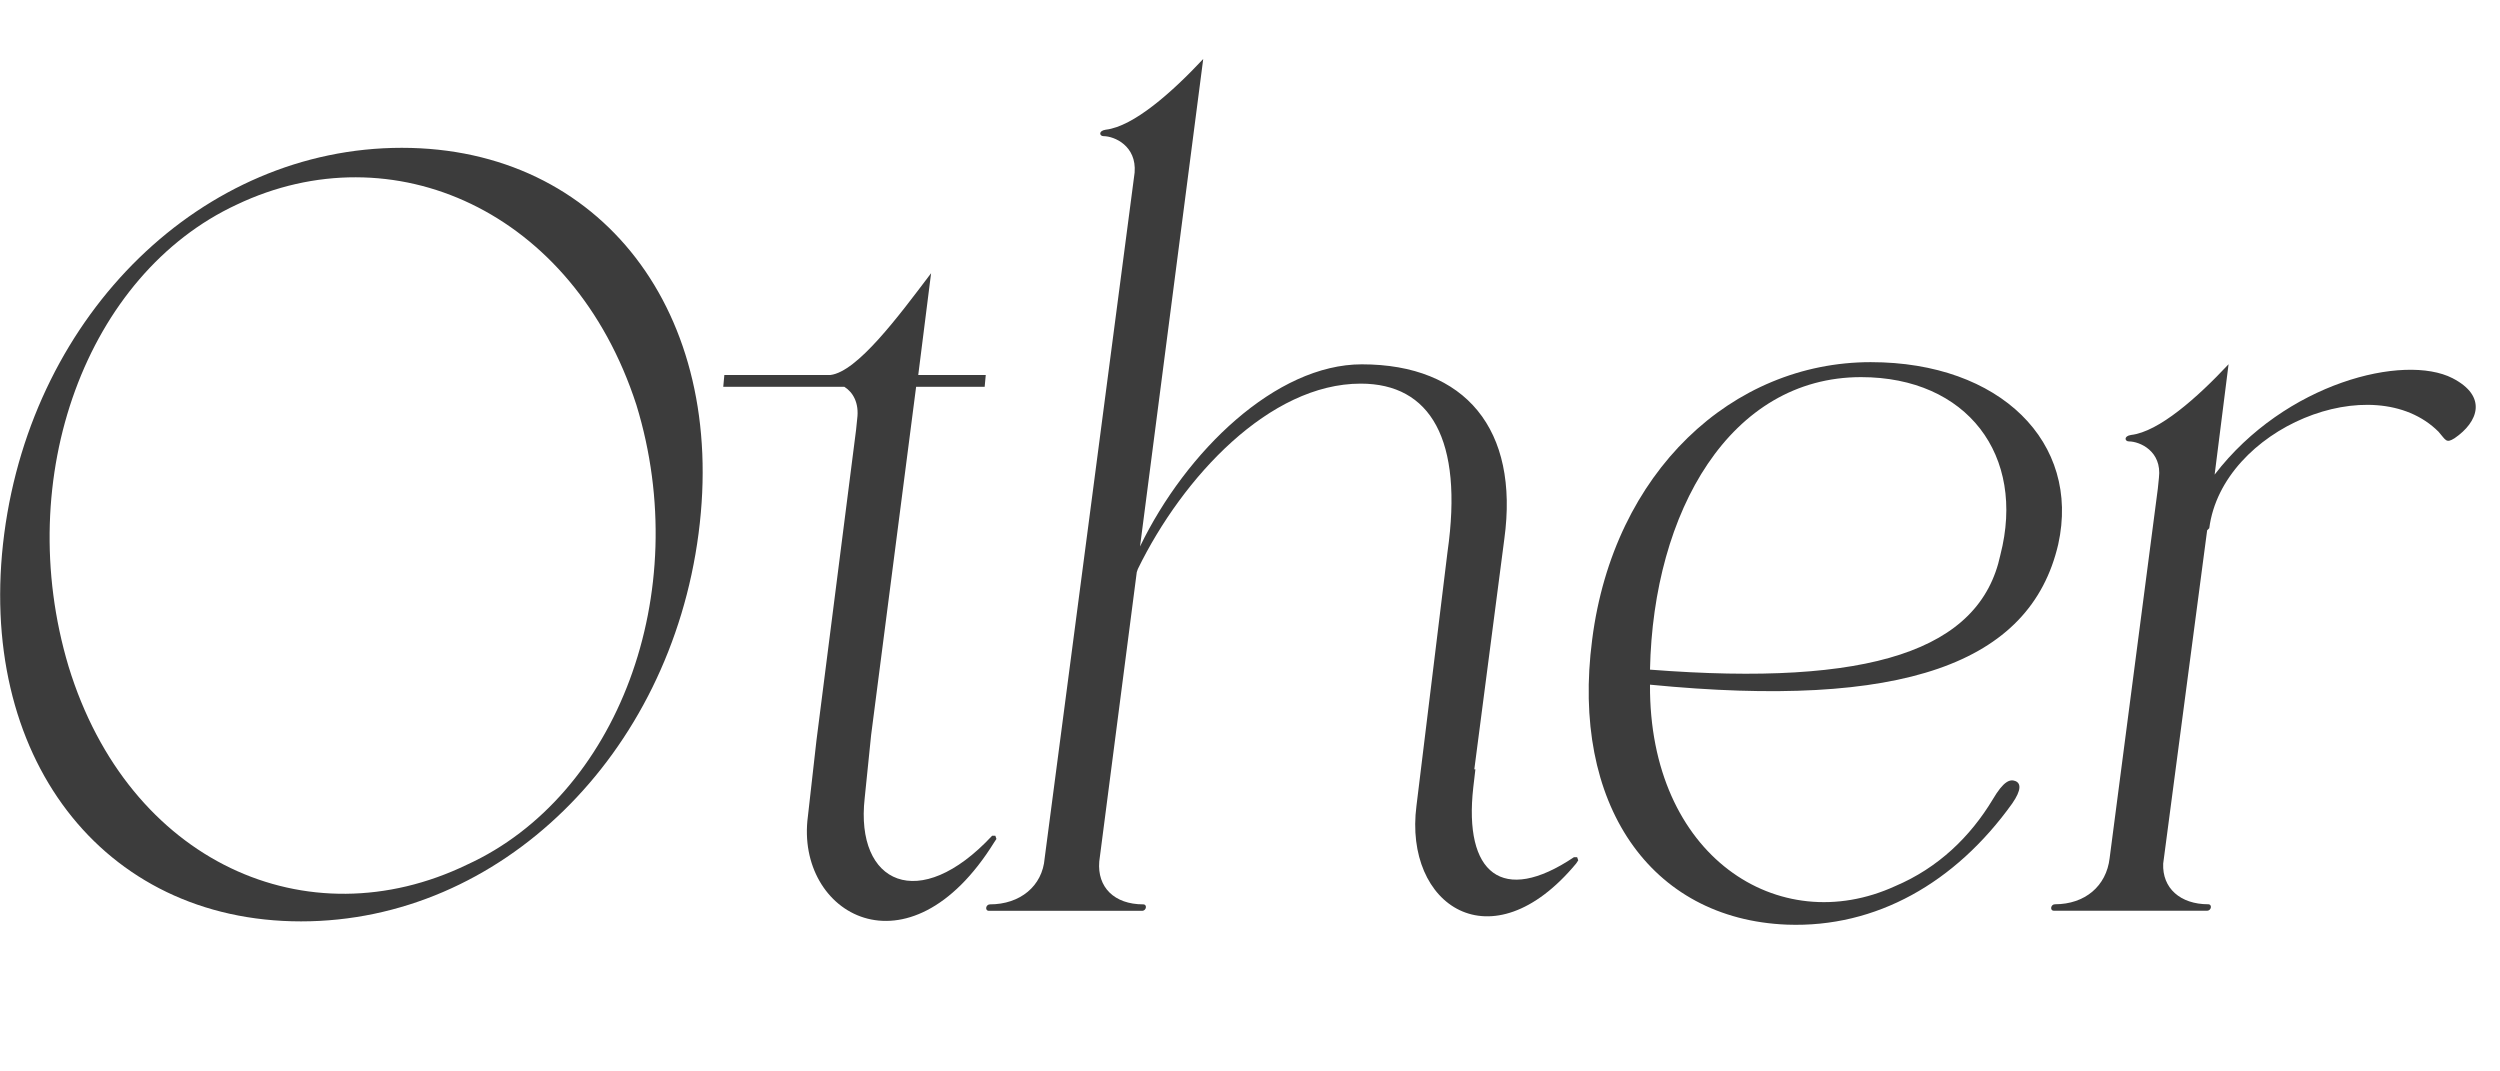
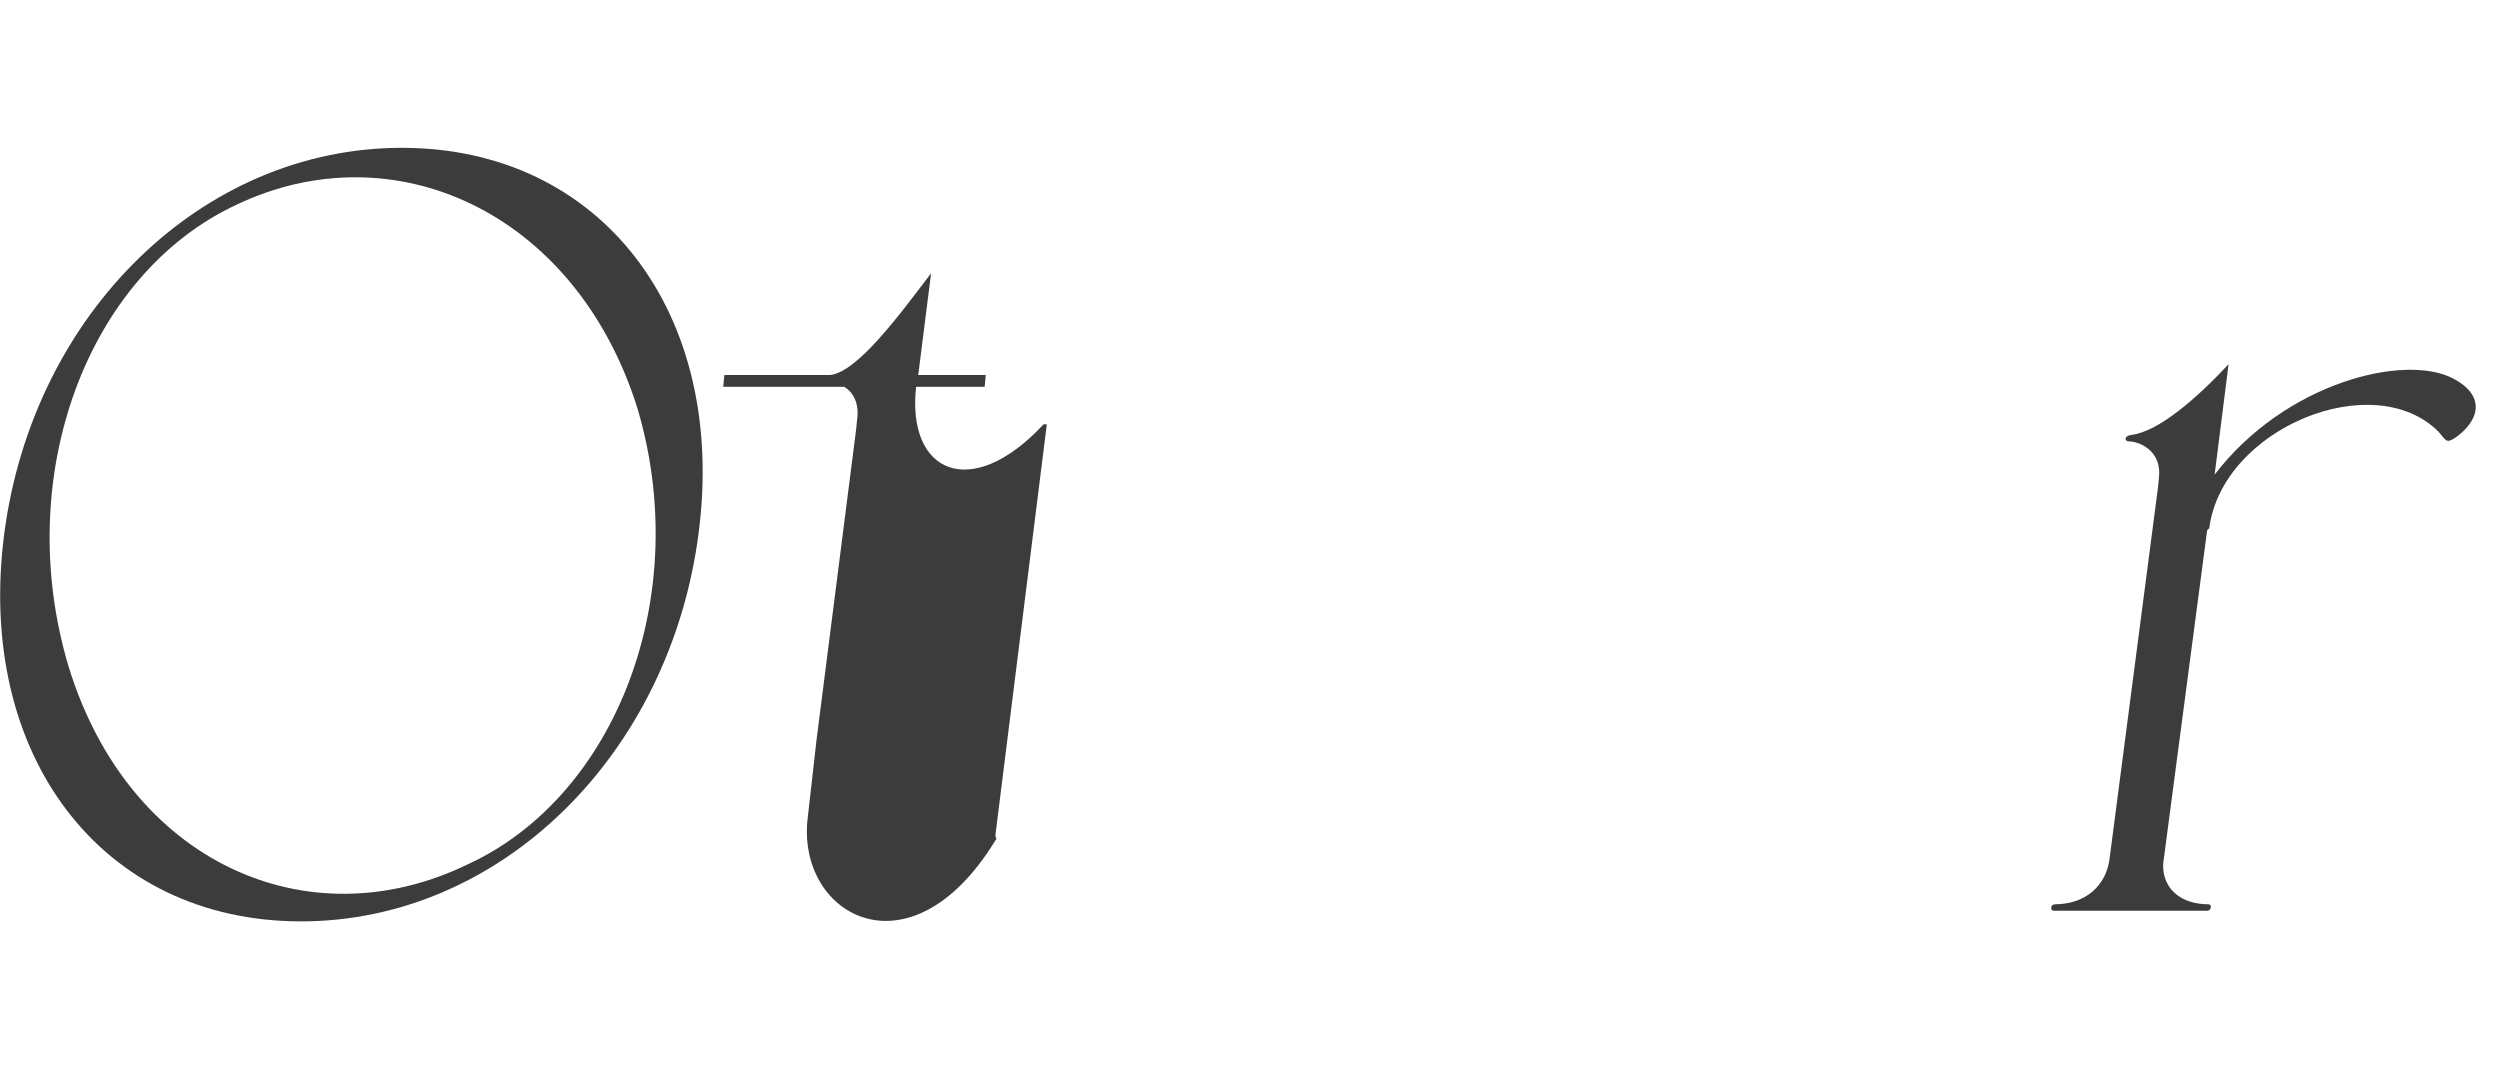
<svg xmlns="http://www.w3.org/2000/svg" id="_レイヤー_2" width="504" height="216" viewBox="0 0 504 216">
  <defs>
    <style>.cls-1{fill:none;}.cls-2{clip-path:url(#clippath);}.cls-3{fill:#3c3c3c;}</style>
    <clipPath id="clippath">
      <rect class="cls-1" width="504" height="216" />
    </clipPath>
  </defs>
  <g id="design">
    <g class="cls-2">
      <g>
        <path class="cls-3" d="M.86,107.56C6.7,63.07,40.82,29.8,81,29.8s65.67,33.26,59.83,77.76c-5.83,44.71-39.96,78.19-80.14,78.19S-4.97,152.28,.86,107.56Zm127.44-25.92c-12.74-39.31-49.25-55.3-80.57-40.39C17.5,55.29,2.38,96.12,13.82,134.35c12.1,39.53,48.17,55.51,80.35,39.96,30.24-13.82,45.79-54.65,34.13-92.67Z" />
-         <path class="cls-3" d="M200.66,168.48l.22,.65-.43,.65c-17.28,27.86-40.18,14.47-37.58-5.18l1.73-15.34,7.99-62.64,.22-2.16c.43-3.24-.86-5.4-2.59-6.48h-24.41l.22-2.38h21.38c5.4-.65,13.61-11.66,20.3-20.52l-2.59,20.52h13.61l-.22,2.38h-13.82l-9.07,70.2-1.3,12.74c-1.94,17.28,11.02,23.33,25.7,7.56h.65Z" />
-         <path class="cls-3" d="M317.95,172.8l.22,.65-.43,.65c-17.06,20.52-34.78,8.42-32.18-11.66l6.26-51.19c3.24-22.68-3.46-33.91-17.5-33.91-18.36,0-35.86,18.79-44.93,37.37l-.22,.65-7.56,58.32c-.43,5.18,3.02,8.64,8.86,8.64,.86,0,.65,1.3-.22,1.3h-30.89c-.86,0-.65-1.3,.22-1.3,6.05,0,10.58-3.67,11.02-9.29l9.5-72.36,8.64-65.88c.43-5.4-4.1-7.34-6.26-7.34-.86,0-1.08-1.08,.43-1.3,5.62-.65,13.39-7.56,19.66-14.26l-12.74,98.28c9.29-19.22,27.43-36.72,44.71-36.72,20.95,0,31.75,13.18,28.73,35.21l-6.05,46.44h.22l-.43,3.67c-1.94,17.28,5.83,23.76,20.3,14.04h.65Z" />
-         <path class="cls-3" d="M332.64,138.02c-.22,34.56,25.92,51.41,49.46,40.61,8.64-3.67,15.12-9.94,19.66-17.5,2.16-3.67,3.46-4.1,4.54-3.67,1.08,.43,1.3,1.73-.65,4.54-11.45,15.98-27.43,25.06-45.36,24.41-27.65-1.08-43.63-24.41-39.31-57.46,4.32-33.91,28.3-55.94,56.16-55.94,26.14,0,42.34,16.2,37.8,36.72-5.62,24.19-31.54,33.26-82.3,28.3Zm0-3.02c44.5,3.46,66.53-3.89,70.63-23.11,5.18-20.09-6.7-35.86-28.08-35.86-26.35,0-41.9,27-42.55,58.97Z" />
+         <path class="cls-3" d="M200.66,168.48l.22,.65-.43,.65c-17.28,27.86-40.18,14.47-37.58-5.18l1.73-15.34,7.99-62.64,.22-2.16c.43-3.24-.86-5.4-2.59-6.48h-24.41l.22-2.38h21.38c5.4-.65,13.61-11.66,20.3-20.52l-2.59,20.52h13.61l-.22,2.38h-13.82c-1.94,17.28,11.02,23.33,25.7,7.56h.65Z" />
        <path class="cls-3" d="M494.85,88.34c-1.73,1.08-1.73,.43-3.24-1.3-13.18-13.18-43.63-.65-46.22,19.44l-.43,.43-8.86,67.18c-.22,4.97,3.46,8.21,9.07,8.21,.86,0,.65,1.3-.22,1.3h-30.89c-.86,0-.65-1.3,.22-1.3,6.05,0,10.37-3.67,11.02-9.29l9.72-74.52,.22-2.16c.65-5.4-3.89-7.34-6.05-7.34-.86,0-1.08-1.08,.43-1.3,5.62-.65,13.39-7.56,19.66-14.26l-2.81,22.25c14.26-18.58,38.23-24.41,47.95-19.44,7.13,3.67,5.18,8.86,.43,12.1Z" />
      </g>
-       <rect class="cls-1" width="504" height="216" />
    </g>
  </g>
</svg>